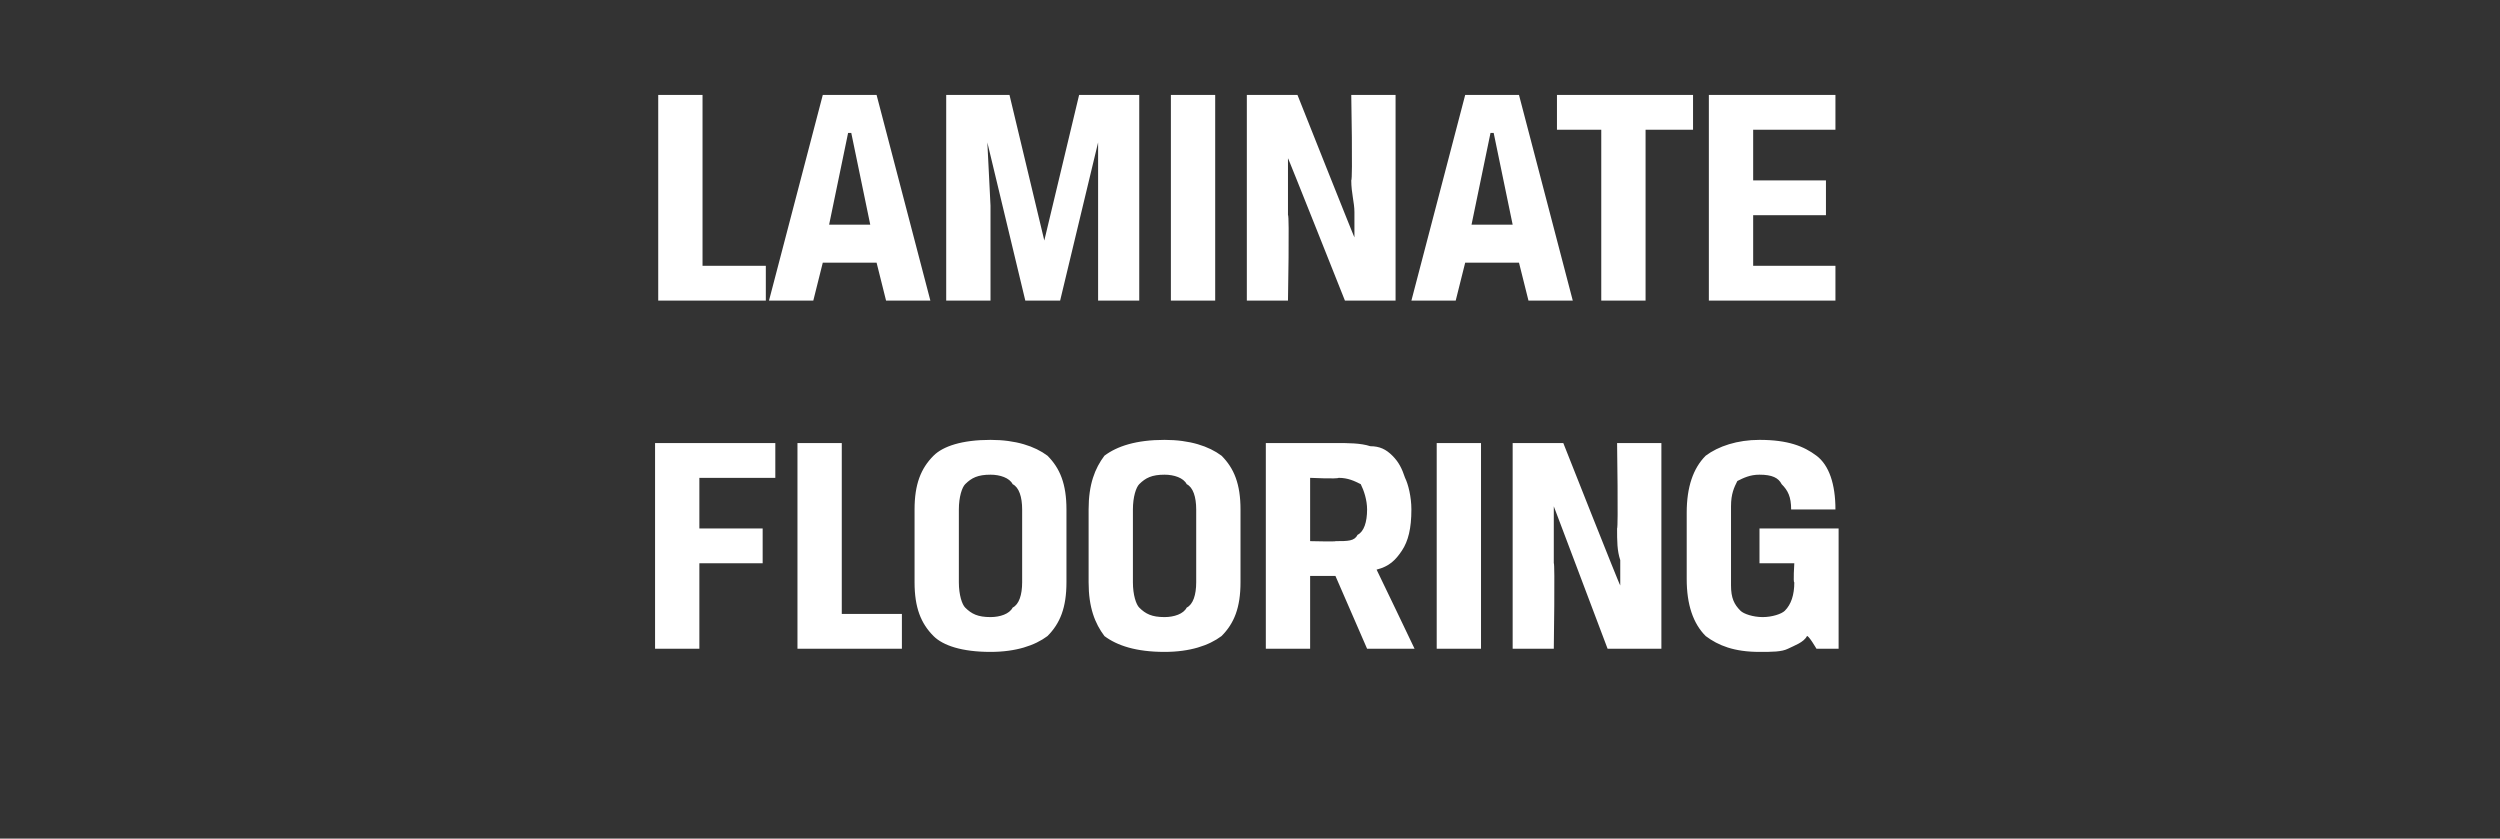
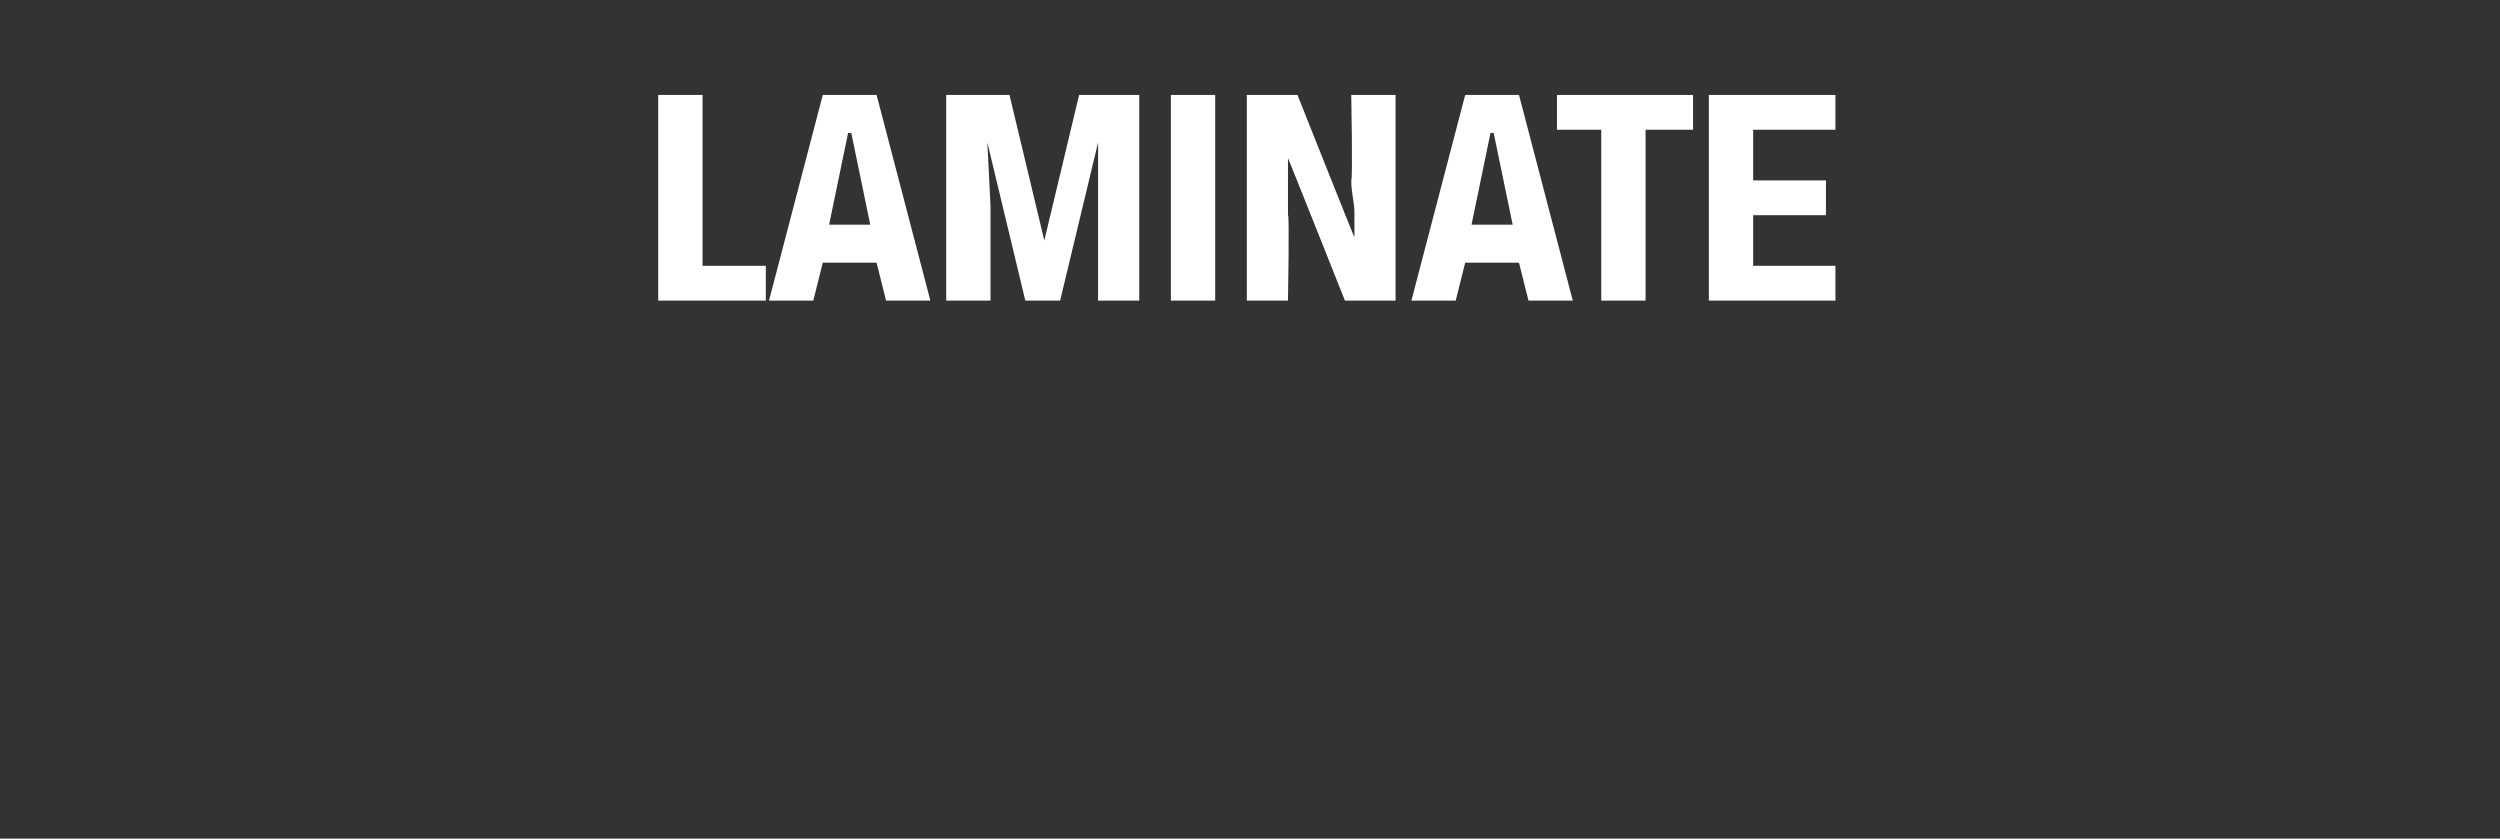
<svg xmlns="http://www.w3.org/2000/svg" version="1.1" width="79px" height="26.5px" viewBox="0 -2 79 26.5" style="top:-2px">
  <rect x="0" y="-2" width="79" height="26.5" fill="#333333" stroke="none" />
  <desc>Laminate FLOORING</desc>
  <defs />
  <g id="Polygon170970">
-     <path d="M 20.7 18.5 L 20.7 12 L 24.5 12 L 24.5 13.1 L 22.1 13.1 L 22.1 14.7 L 24.1 14.7 L 24.1 15.8 L 22.1 15.8 L 22.1 18.5 L 20.7 18.5 Z M 25.2 12 L 26.6 12 L 26.6 17.4 L 28.5 17.4 L 28.5 18.5 L 25.2 18.5 L 25.2 12 Z M 32.3 14.1 C 32.3 13.7 32.2 13.4 32 13.3 C 31.9 13.1 31.6 13 31.3 13 C 30.9 13 30.7 13.1 30.5 13.3 C 30.4 13.4 30.3 13.7 30.3 14.1 C 30.3 14.1 30.3 16.4 30.3 16.4 C 30.3 16.8 30.4 17.1 30.5 17.2 C 30.7 17.4 30.9 17.5 31.3 17.5 C 31.6 17.5 31.9 17.4 32 17.2 C 32.2 17.1 32.3 16.8 32.3 16.4 C 32.3 16.4 32.3 14.1 32.3 14.1 Z M 28.9 14.1 C 28.9 13.3 29.1 12.8 29.5 12.4 C 29.8 12.1 30.4 11.9 31.3 11.9 C 32.1 11.9 32.7 12.1 33.1 12.4 C 33.5 12.8 33.7 13.3 33.7 14.1 C 33.7 14.1 33.7 16.4 33.7 16.4 C 33.7 17.2 33.5 17.7 33.1 18.1 C 32.7 18.4 32.1 18.6 31.3 18.6 C 30.4 18.6 29.8 18.4 29.5 18.1 C 29.1 17.7 28.9 17.2 28.9 16.4 C 28.9 16.4 28.9 14.1 28.9 14.1 Z M 37.8 14.1 C 37.8 13.7 37.7 13.4 37.5 13.3 C 37.4 13.1 37.1 13 36.8 13 C 36.4 13 36.2 13.1 36 13.3 C 35.9 13.4 35.8 13.7 35.8 14.1 C 35.8 14.1 35.8 16.4 35.8 16.4 C 35.8 16.8 35.9 17.1 36 17.2 C 36.2 17.4 36.4 17.5 36.8 17.5 C 37.1 17.5 37.4 17.4 37.5 17.2 C 37.7 17.1 37.8 16.8 37.8 16.4 C 37.8 16.4 37.8 14.1 37.8 14.1 Z M 34.4 14.1 C 34.4 13.3 34.6 12.8 34.9 12.4 C 35.3 12.1 35.9 11.9 36.8 11.9 C 37.6 11.9 38.2 12.1 38.6 12.4 C 39 12.8 39.2 13.3 39.2 14.1 C 39.2 14.1 39.2 16.4 39.2 16.4 C 39.2 17.2 39 17.7 38.6 18.1 C 38.2 18.4 37.6 18.6 36.8 18.6 C 35.9 18.6 35.3 18.4 34.9 18.1 C 34.6 17.7 34.4 17.2 34.4 16.4 C 34.4 16.4 34.4 14.1 34.4 14.1 Z M 40 12 C 40 12 42.25 12 42.2 12 C 42.6 12 43 12 43.3 12.1 C 43.6 12.1 43.8 12.2 44 12.4 C 44.2 12.6 44.3 12.8 44.4 13.1 C 44.5 13.3 44.6 13.7 44.6 14.1 C 44.6 14.7 44.5 15.1 44.3 15.4 C 44.1 15.7 43.9 15.9 43.5 16 C 43.53 16.05 44.7 18.5 44.7 18.5 L 43.2 18.5 L 42.2 16.2 L 41.4 16.2 L 41.4 18.5 L 40 18.5 L 40 12 Z M 42.2 15.1 C 42.6 15.1 42.8 15.1 42.9 14.9 C 43.1 14.8 43.2 14.5 43.2 14.1 C 43.2 13.8 43.1 13.5 43 13.3 C 42.8 13.2 42.6 13.1 42.3 13.1 C 42.26 13.14 41.4 13.1 41.4 13.1 L 41.4 15.1 C 41.4 15.1 42.25 15.12 42.2 15.1 Z M 45.4 12 L 46.8 12 L 46.8 18.5 L 45.4 18.5 L 45.4 12 Z M 52.5 18.5 L 50.8 18.5 C 50.8 18.5 49.09 13.97 49.1 14 C 49.1 14.2 49.1 14.5 49.1 14.8 C 49.1 15.1 49.1 15.4 49.1 15.8 C 49.14 15.76 49.1 18.5 49.1 18.5 L 47.8 18.5 L 47.8 12 L 49.4 12 C 49.4 12 51.19 16.53 51.2 16.5 C 51.2 16.3 51.2 16 51.2 15.7 C 51.1 15.4 51.1 15.1 51.1 14.7 C 51.14 14.69 51.1 12 51.1 12 L 52.5 12 L 52.5 18.5 Z M 55.6 18.6 C 54.8 18.6 54.3 18.4 53.9 18.1 C 53.5 17.7 53.3 17.1 53.3 16.3 C 53.3 16.3 53.3 14.2 53.3 14.2 C 53.3 13.4 53.5 12.8 53.9 12.4 C 54.3 12.1 54.9 11.9 55.6 11.9 C 56.5 11.9 57 12.1 57.4 12.4 C 57.8 12.7 58 13.3 58 14.1 C 58 14.1 56.6 14.1 56.6 14.1 C 56.6 13.7 56.5 13.5 56.3 13.3 C 56.2 13.1 56 13 55.6 13 C 55.3 13 55.1 13.1 54.9 13.2 C 54.8 13.4 54.7 13.6 54.7 14 C 54.7 14 54.7 16.5 54.7 16.5 C 54.7 16.9 54.8 17.1 55 17.3 C 55.1 17.4 55.4 17.5 55.7 17.5 C 56 17.5 56.3 17.4 56.4 17.3 C 56.6 17.1 56.7 16.8 56.7 16.4 C 56.66 16.43 56.7 15.8 56.7 15.8 L 55.6 15.8 L 55.6 14.7 L 58.1 14.7 L 58.1 18.5 L 57.4 18.5 C 57.4 18.5 57.15 18.07 57.1 18.1 C 57 18.3 56.7 18.4 56.5 18.5 C 56.3 18.6 56 18.6 55.6 18.6 Z " stroke="none" fill="#fff" />
-   </g>
+     </g>
  <g id="Polygon170969">
    <path d="M 20.8 1 L 22.2 1 L 22.2 6.4 L 24.2 6.4 L 24.2 7.5 L 20.8 7.5 L 20.8 1 Z M 27.7 6.3 L 26 6.3 L 25.7 7.5 L 24.3 7.5 L 26 1 L 27.7 1 L 29.4 7.5 L 28 7.5 L 27.7 6.3 Z M 26.2 5.1 L 27.5 5.1 L 26.9 2.2 L 26.8 2.2 L 26.2 5.1 Z M 34.7 4.5 L 34.7 2.5 L 33.5 7.5 L 32.4 7.5 L 31.2 2.5 L 31.3 4.5 L 31.3 7.5 L 29.9 7.5 L 29.9 1 L 31.9 1 L 33 5.6 L 33 5.6 L 34.1 1 L 36 1 L 36 7.5 L 34.7 7.5 L 34.7 4.5 Z M 37 1 L 38.4 1 L 38.4 7.5 L 37 7.5 L 37 1 Z M 44.1 7.5 L 42.5 7.5 C 42.5 7.5 40.7 2.97 40.7 3 C 40.7 3.2 40.7 3.5 40.7 3.8 C 40.7 4.1 40.7 4.4 40.7 4.8 C 40.75 4.76 40.7 7.5 40.7 7.5 L 39.4 7.5 L 39.4 1 L 41 1 C 41 1 42.8 5.53 42.8 5.5 C 42.8 5.3 42.8 5 42.8 4.7 C 42.8 4.4 42.7 4.1 42.7 3.7 C 42.75 3.69 42.7 1 42.7 1 L 44.1 1 L 44.1 7.5 Z M 48 6.3 L 46.3 6.3 L 46 7.5 L 44.6 7.5 L 46.3 1 L 48 1 L 49.7 7.5 L 48.3 7.5 L 48 6.3 Z M 46.5 5.1 L 47.8 5.1 L 47.2 2.2 L 47.1 2.2 L 46.5 5.1 Z M 50.6 2.1 L 49.2 2.1 L 49.2 1 L 53.5 1 L 53.5 2.1 L 52 2.1 L 52 7.5 L 50.6 7.5 L 50.6 2.1 Z M 54 1 L 58 1 L 58 2.1 L 55.4 2.1 L 55.4 3.7 L 57.7 3.7 L 57.7 4.8 L 55.4 4.8 L 55.4 6.4 L 58 6.4 L 58 7.5 L 54 7.5 L 54 1 Z " stroke="none" fill="#fff" />
  </g>
</svg>